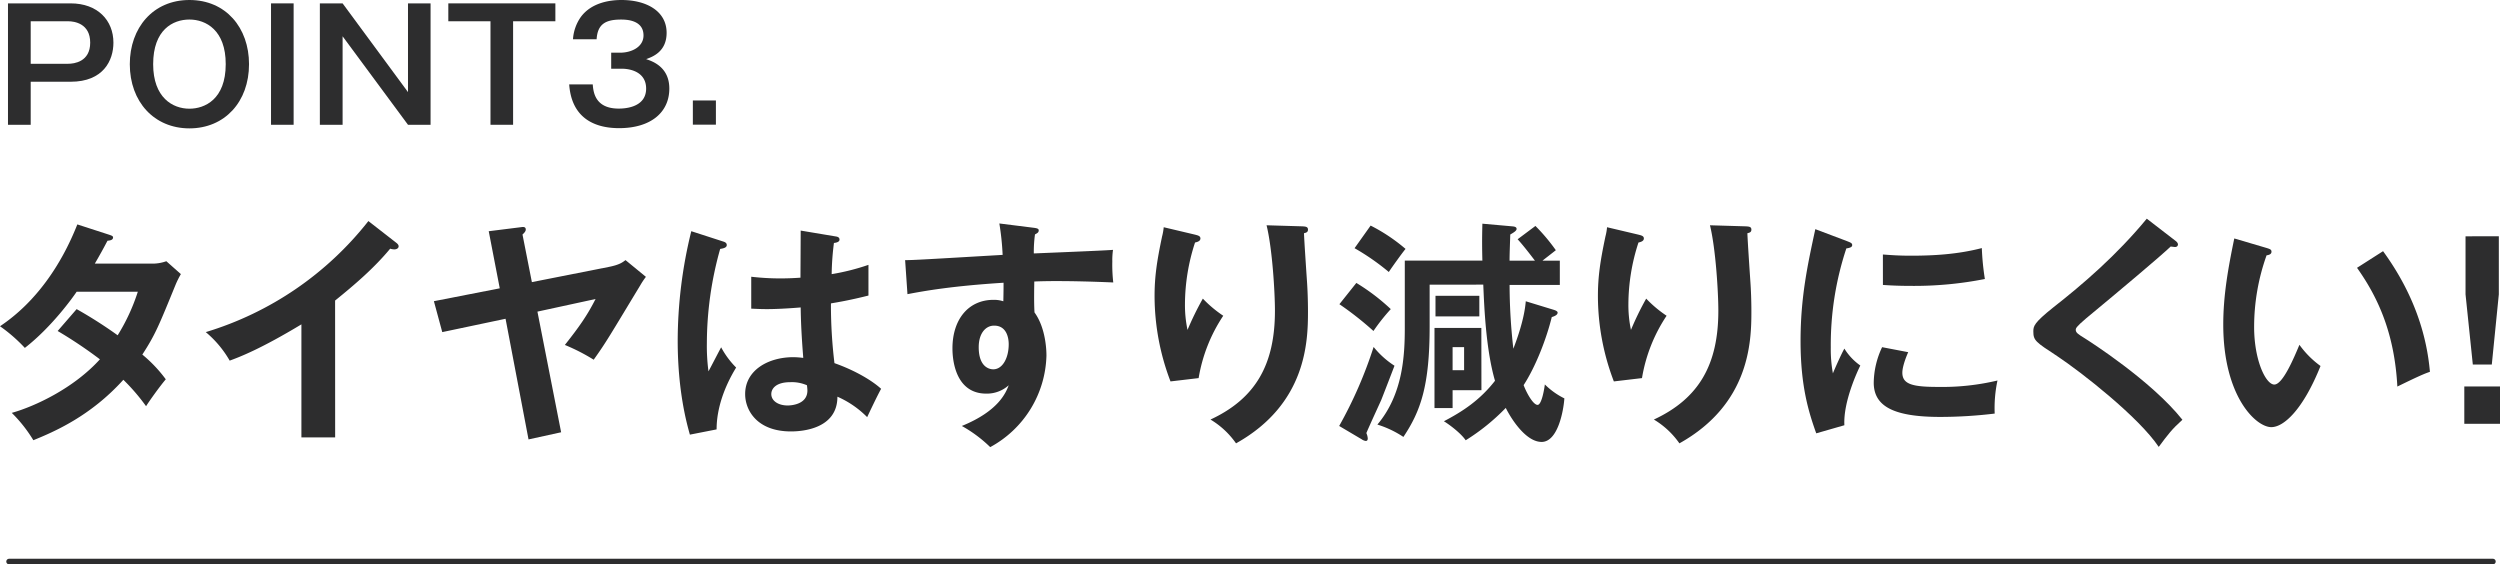
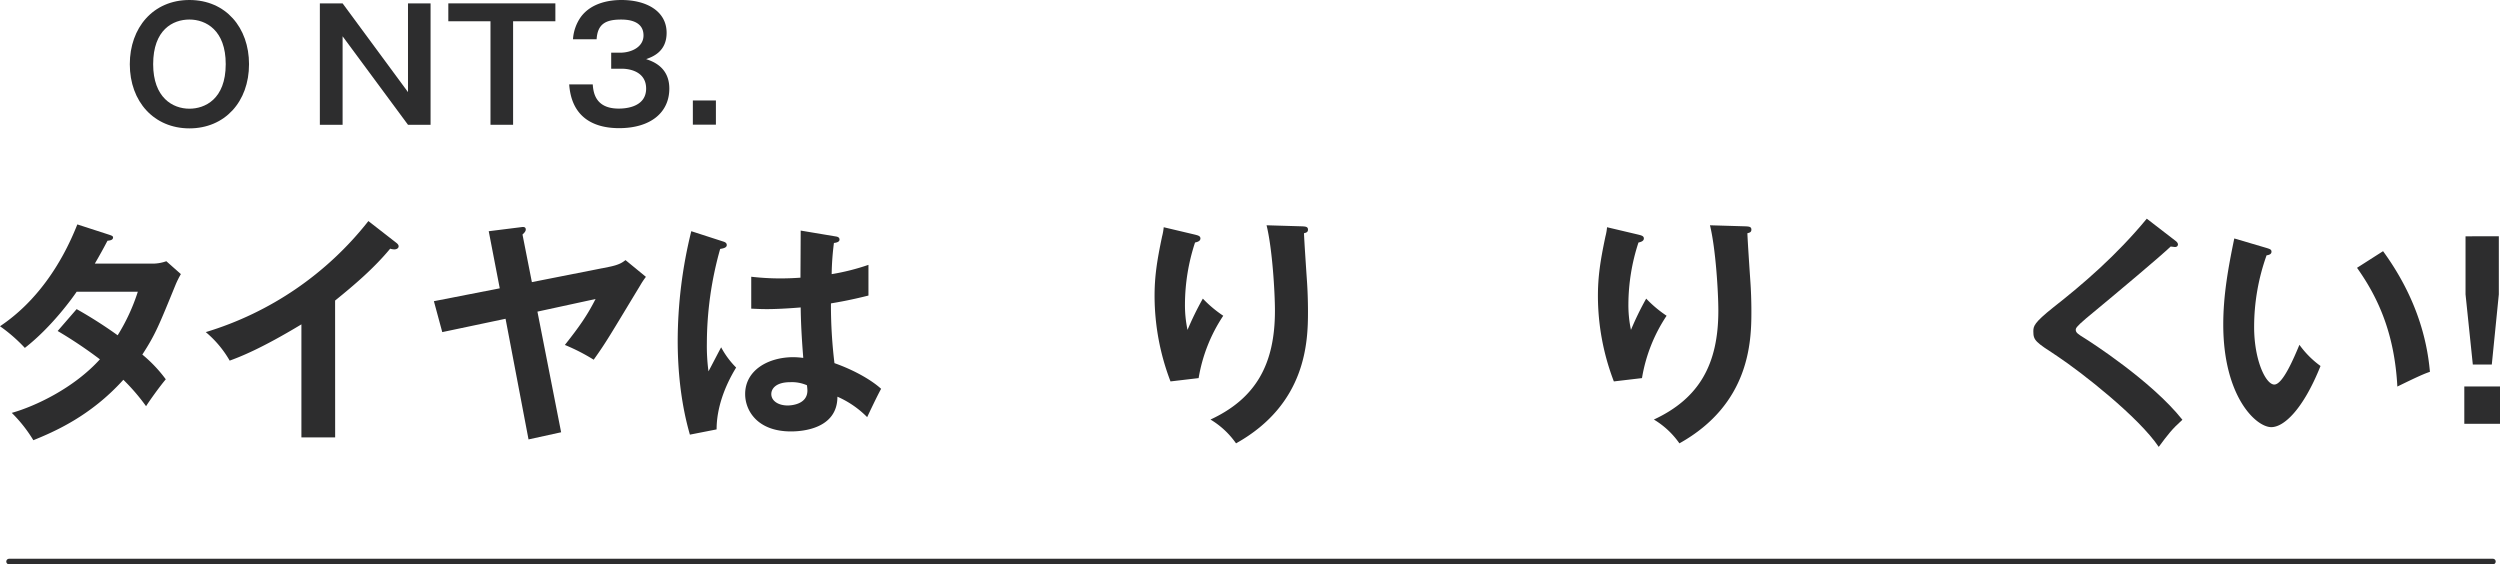
<svg xmlns="http://www.w3.org/2000/svg" viewBox="0 0 895.79 202.21">
  <defs>
    <style>.cls-1{fill:#2d2d2e;}.cls-2{fill:none;stroke:#2d2d2e;stroke-linecap:round;stroke-linejoin:round;stroke-width:2px;}</style>
  </defs>
  <g id="レイヤー_2" data-name="レイヤー 2">
    <g id="レイヤー_1-2" data-name="レイヤー 1">
-       <path class="cls-1" d="M25.31,1.21c9.67,0,15.33,6.08,15.33,14.08,0,6.34-3.59,14-15.33,14H11V44.71H2.86V1.21ZM11,7.62V22.85H24.44c2.06,0,7.88-.66,7.88-7.56s-5.71-7.67-7.88-7.67Z" />
      <path class="cls-1" d="M89.23,23c0,13.52-8.75,23-21.36,23S46.51,36.48,46.51,23c0-13,8.31-23,21.36-23S89.23,9.93,89.23,23ZM54.88,23c0,12,7,15.95,13,15.95,5.43,0,13-3.31,13-15.95C80.91,10.82,73.79,7,67.87,7S54.88,10.65,54.88,23Z" />
-       <path class="cls-1" d="M105.21,44.71h-8.1V1.21h8.1Z" />
      <path class="cls-1" d="M122.76,1.21,146.19,33V1.21h8.09v43.5h-8.09L122.76,13V44.71h-8.15V1.21Z" />
      <path class="cls-1" d="M199,1.21V7.62H183.85V44.71h-8.1V7.62H160.64V1.21Z" />
      <path class="cls-1" d="M212.39,30.25c.21,2.7.81,8.66,9.29,8.66,1.3,0,9.84,0,9.84-7.17,0-5.74-5.27-7.12-8.81-7.12H219V18.88h3.21c4,0,8.37-2,8.37-6.19,0-5.68-6.47-5.68-8.1-5.68-5.6,0-8.37,1.71-8.7,7.06h-8.47a15.57,15.57,0,0,1,2.82-8C212,.83,218.75,0,222.66,0c9,0,16.2,4,16.2,11.76,0,6.78-5.06,8.61-7.34,9.43,2.12.72,8.31,2.71,8.31,10.55,0,8.6-6.74,14.18-18,14.18-9.4,0-17.06-4.09-17.88-15.67Z" />
      <path class="cls-1" d="M256.52,36v8.67h-8.26V36Z" />
      <path class="cls-1" d="M27.46,110.76a158.42,158.42,0,0,1,14.7,9.38,69.6,69.6,0,0,0,7.22-15.6H27.46c-1.42,2.13-9,12.7-18.56,20.12A56.06,56.06,0,0,0,0,116.9c12.77-8.53,21.92-21.83,27.71-36.49L39,84.07c1,.34,1.51.51,1.51,1,0,1.11-1.51,1.11-2,1.2-1.34,2.56-2.6,4.86-4.53,8.18h20a14.66,14.66,0,0,0,5.62-.85l5.21,4.61A34.26,34.26,0,0,0,63,101.81c-6.13,15-7.31,18-12,25.24a49.3,49.3,0,0,1,8.4,8.86c-2.44,2.9-6,7.93-7.06,9.64a72.19,72.19,0,0,0-8.14-9.47c-11.85,13.13-24.95,18.68-32.25,21.66a50.27,50.27,0,0,0-7.73-9.8c8.23-2.31,22.17-8.79,31.58-19.19A159.89,159.89,0,0,0,20.66,118.6Z" />
      <path class="cls-1" d="M120.09,156.72H108v-40.5c-14.53,8.78-22.09,11.68-25.7,13A37.85,37.85,0,0,0,73.73,119,117.21,117.21,0,0,0,132,79.21l10.08,7.85c.5.42.75.76.75,1.19,0,.77-.84,1.11-1.51,1.11a4.7,4.7,0,0,1-1.51-.26c-5.8,7-12.68,12.88-19.74,18.59Z" />
      <path class="cls-1" d="M218,95.67c4-.77,5.12-1.71,6.13-2.47l7.31,6a27.66,27.66,0,0,0-2,3c-11,18.16-12.09,20.21-16.71,26.69a69.41,69.41,0,0,0-10.33-5.29c5.21-6.57,8.06-10.66,11-16.46l-20.83,4.52,8.49,43.23-11.68,2.56-8.23-43.23L158.47,119l-3-11.08,23.6-4.61-3.95-20.46,11.59-1.45c.59-.09,1.68-.26,1.68.85,0,.77-.84,1.45-1.17,1.79l3.36,17.05Z" />
      <path class="cls-1" d="M259.41,86.63c.67.26,1,.6,1,1.19,0,.94-1.26,1.2-2.36,1.37A125.06,125.06,0,0,0,253.28,123a69.48,69.48,0,0,0,.58,10.06c.76-1.36,3.87-7.42,4.54-8.61a30.78,30.78,0,0,0,5.37,7.25c-4.28,7-7,14.75-7,22.16l-9.57,1.88c-1.18-4.18-4.37-15.77-4.37-33.68a164.6,164.6,0,0,1,4.87-39.22Zm40.23-1.88c.92.17,1.17.6,1.17,1.11,0,.85-1.17,1.11-2,1.2A97.83,97.83,0,0,0,298,98.23a80.69,80.69,0,0,0,13.18-3.33v11c-6.8,1.71-11,2.39-13.44,2.81A172.82,172.82,0,0,0,299,130.12c7.23,2.55,13.36,6.13,16.72,9.2-1.26,2.22-4.37,8.79-5,10.15a34.44,34.44,0,0,0-10.66-7.33c0,11.68-12.94,12.45-16.63,12.45C271.25,154.59,267,147,267,141.2c0-8.53,8.23-13.22,17.3-13.22a32.27,32.27,0,0,1,3.52.26c-.25-3.33-.84-10.57-.92-18.08-5.12.43-9.41.6-11.93.6s-4-.09-5.79-.17V99.16a90.53,90.53,0,0,0,10.41.6c3.45,0,5.71-.17,7.23-.26,0-.76.08-14.92.08-16.88Zm-16.46,52.19c-5.21,0-6.81,2.38-6.81,4.26,0,2.39,2.44,4.09,5.88,4.09.59,0,7.06-.08,7.06-5.37a16.58,16.58,0,0,0-.17-1.88A13.55,13.55,0,0,0,283.18,136.94Z" />
-       <path class="cls-1" d="M370.26,81.6c1.34.17,1.93.34,1.93.94,0,.76-.5,1-1.34,1.45a46.83,46.83,0,0,0-.42,6.82c24.6-1,27.38-1.2,28.38-1.28a25.59,25.59,0,0,0-.25,4.18,56,56,0,0,0,.34,7.5c-16-.68-24.53-.51-28.3-.34,0,1.45-.17,7.08.08,11.08,4.28,5.89,4.28,14.5,4.28,15.52a38.41,38.41,0,0,1-20.15,32.74,48,48,0,0,0-10.17-7.58c13.19-5.38,15.79-11.94,16.8-14.59a11.69,11.69,0,0,1-8.06,3c-10.25,0-12.1-10.49-12.1-16.2,0-10.49,5.8-17.4,14.7-17.4a10.51,10.51,0,0,1,3.53.52c.08-3.58.08-4.78.08-6.65-18.89,1.19-28.64,3-34.43,4.09l-.84-12.19c2.77,0,6-.18,34.94-1.88a94.77,94.77,0,0,0-1.18-11.26Zm-19.57,42.8c0,7.08,3.78,7.93,5.21,7.93,3.36,0,5.54-4.09,5.54-9,0-1.79-.5-6.65-5.21-6.65C353.38,116.64,350.69,119.2,350.69,124.4Z" />
      <path class="cls-1" d="M427.87,84c1.34.34,2.26.51,2.26,1.45s-1.09,1.27-1.93,1.45A71.7,71.7,0,0,0,424.59,109a42.83,42.83,0,0,0,.92,9.21A106.14,106.14,0,0,1,431,107a42.79,42.79,0,0,0,7.31,6.14,57.07,57.07,0,0,0-8.82,22.34l-10.08,1.19a86,86,0,0,1-5.71-30.52c0-7.08.84-12.62,2.69-21.41a20.7,20.7,0,0,0,.59-3.32Zm38.8-2.9c1.26.08,2,.17,2,1.19s-.84,1.11-1.43,1.28c.09,2.81.93,15.09,1.1,17.65.16,2.39.33,6.22.33,10.49,0,10.74-.59,33.08-25.78,47.15a29.89,29.89,0,0,0-9.15-8.53c16.29-7.58,23.09-19.86,23.09-39,0-6.48-.92-22.17-3-30.61Z" />
-       <path class="cls-1" d="M479.85,152.63a153,153,0,0,0,12.34-28.31,31.35,31.35,0,0,0,7.48,6.73c-.76,2-4.2,10.92-4.79,12.37-.5,1.11-4.54,9.89-5.29,11.76a5.87,5.87,0,0,1,.5,1.88c0,.68-.25.94-.75.94a3.38,3.38,0,0,1-1.43-.6ZM486,101.38a73.67,73.67,0,0,1,12.34,9.38,69.69,69.69,0,0,0-6.21,7.84A114.33,114.33,0,0,0,479.93,109Zm5.12-20.55a62.86,62.86,0,0,1,12.51,8.36c-1.09,1.28-5,6.73-6,8.27a83.61,83.61,0,0,0-12.27-8.53ZM556.69,111c.84.25,1.43.59,1.43,1,0,.68-.67,1.19-2.1,1.62-1.85,7.59-5.71,17.65-10.08,24.38,1.09,2.9,3.44,7.08,5,7.08s2.52-6.48,2.6-7.33a26.65,26.65,0,0,0,7,5c-.34,4.77-2.43,15.6-8.15,15.6s-11-8.44-12.85-12.19a74.86,74.86,0,0,1-14.36,11.6c-1.68-2.48-5.71-5.54-7.81-6.82,6.72-3.5,12.94-7.59,18.31-14.5-3.27-11.25-3.86-26.43-4.2-34.45H512.26v15.1c0,21.06-3.19,30.18-9.4,39.47a36,36,0,0,0-9.32-4.43c9.15-10.83,9.82-24.73,9.82-34.62V93.37h27.8c-.17-6.83-.08-9.3,0-13.22l10.58.94c1,.08,1.68.25,1.68.94s-1.17,1.36-2.27,2c-.08,3.07-.25,6.65-.25,9.38H550c-.92-1.2-4-5.29-6.21-7.68l6.38-4.77a67.68,67.68,0,0,1,7.31,8.69c-1.6,1.28-4.29,3.33-4.79,3.76h6.22v8.69h-18a203.41,203.41,0,0,0,1.35,22.85c1.34-3.49,3.94-10.65,4.45-17Zm-25.87,28.82H520.49v6.39H514V117.5h16.79Zm-.75-26.44H514.36V106h15.71Zm-5.46,11h-4.12v8.27h4.12Z" />
      <path class="cls-1" d="M586.75,84c1.35.34,2.27.51,2.27,1.45s-1.09,1.27-1.93,1.45A71.7,71.7,0,0,0,583.48,109a42.83,42.83,0,0,0,.92,9.21A106.14,106.14,0,0,1,589.86,107a42.41,42.41,0,0,0,7.31,6.14,56.91,56.91,0,0,0-8.82,22.34l-10.08,1.19a85.8,85.8,0,0,1-5.71-30.52c0-7.08.84-12.62,2.69-21.41a19.31,19.31,0,0,0,.58-3.32Zm38.8-2.9c1.26.08,2,.17,2,1.19s-.84,1.11-1.43,1.28c.08,2.81.92,15.09,1.09,17.65.17,2.39.34,6.22.34,10.49,0,10.74-.59,33.08-25.79,47.15a29.78,29.78,0,0,0-9.15-8.53c16.29-7.58,23.1-19.86,23.1-39,0-6.48-.93-22.17-3-30.61Z" />
-       <path class="cls-1" d="M661.74,86.37c1.26.52,1.93.69,1.93,1.45s-.84,1-2.1,1.2A109.86,109.86,0,0,0,656,124.4a48,48,0,0,0,.76,9.38c.25-.68,2.77-6.48,4.11-8.87a20.55,20.55,0,0,0,5.71,6.06c-1.09,2.22-6.13,13-5.71,21.4l-10.08,2.9c-2.68-7.5-5.62-16.8-5.62-33.08,0-15.69,2.52-27.29,5.29-40.08Zm22,39.82c-1.6,3.67-2.1,6.06-2.1,7.34,0,4.26,3.86,5.11,12.93,5.11a85.42,85.42,0,0,0,21.16-2.3,47.39,47.39,0,0,0-1,11.85,163.43,163.43,0,0,1-19.49,1.2c-16.79,0-23.85-3.84-23.85-12.28a30.53,30.53,0,0,1,3-12.71Zm-9.07-35c2.35.17,5.29.43,10,.43,7.81,0,16.63-.43,25.45-2.73a91.89,91.89,0,0,0,1.09,11.08,130.38,130.38,0,0,1-26.37,2.47c-4.62,0-7.64-.17-10.16-.34Z" />
      <path class="cls-1" d="M779.4,86.2c.5.34,1,.86,1,1.37,0,.34-.17.94-1.1.94-.25,0-.75-.09-1.51-.18-3.36,3.25-18.14,15.69-30.32,25.76-3.61,3.07-3.69,3.58-3.69,4.09,0,1,.76,1.53,3.27,3.07,1.35.85,23.77,15.09,34.94,29.16-3.78,3.41-5.12,5.2-8.48,9.72-7.14-10.66-27.71-26.77-36.45-32.57-7.64-5-8.48-5.54-8.48-8.78,0-1.88.17-3.07,7.14-8.62,10.66-8.35,22.67-18.67,33.51-31.8Z" />
      <path class="cls-1" d="M812.15,88.85c1.34.42,1.76.59,1.76,1.36,0,1-1.18,1.19-1.76,1.28a76.35,76.35,0,0,0-4.46,25.67c0,12,4.2,20.63,7.23,20.63s7-9.46,9-14.24a33.31,33.31,0,0,0,7.56,7.59c-6.21,15.52-13.1,21.91-17.63,21.91-5.55,0-17.22-11.08-17.22-36.75,0-10.49,1.76-20.29,3.95-30.86ZM853.89,90c11.42,15.68,15.7,30.69,16.79,43.23-1.76.59-3.69,1.36-11.67,5.28-1-18.67-6.64-31.55-14.45-42.55Z" />
      <path class="cls-1" d="M895.79,138.47v13.39H883V138.47Zm-.42-53.8v20.8l-2.52,25.16h-6.8l-2.61-25.16V84.67Z" />
      <line class="cls-2" x1="3.25" y1="201.21" x2="893.25" y2="201.21" />
    </g>
  </g>
</svg>